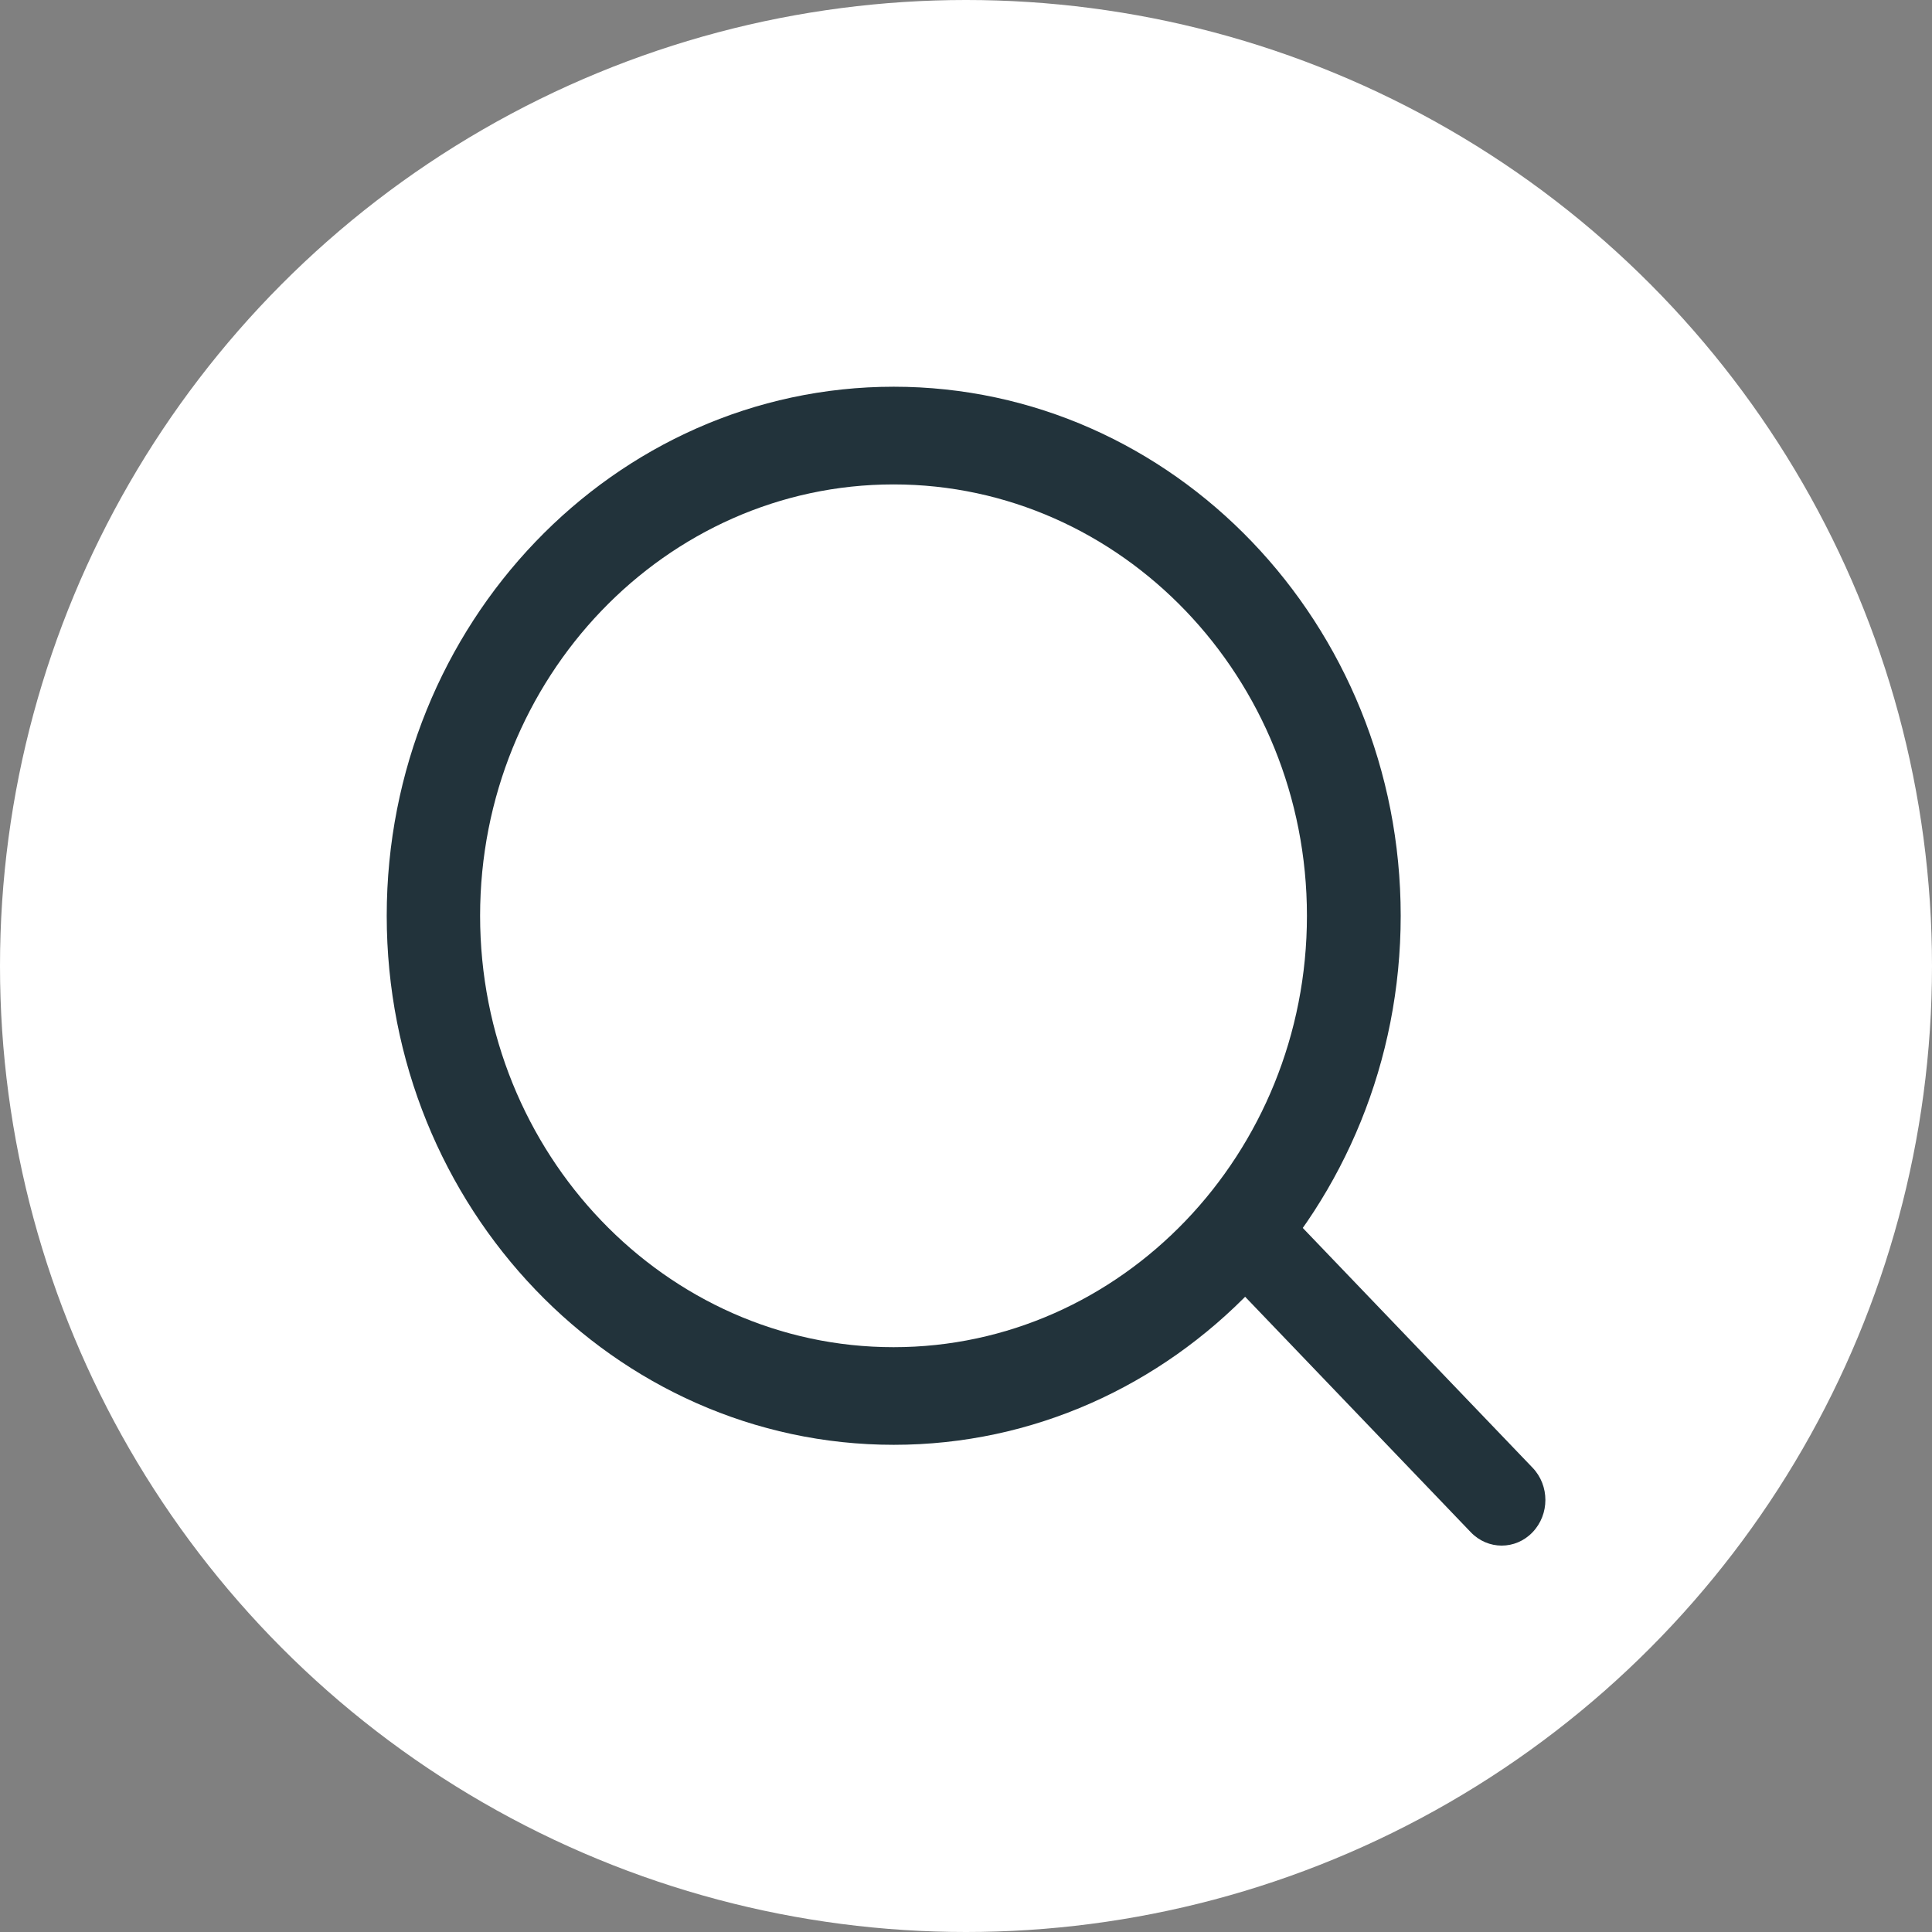
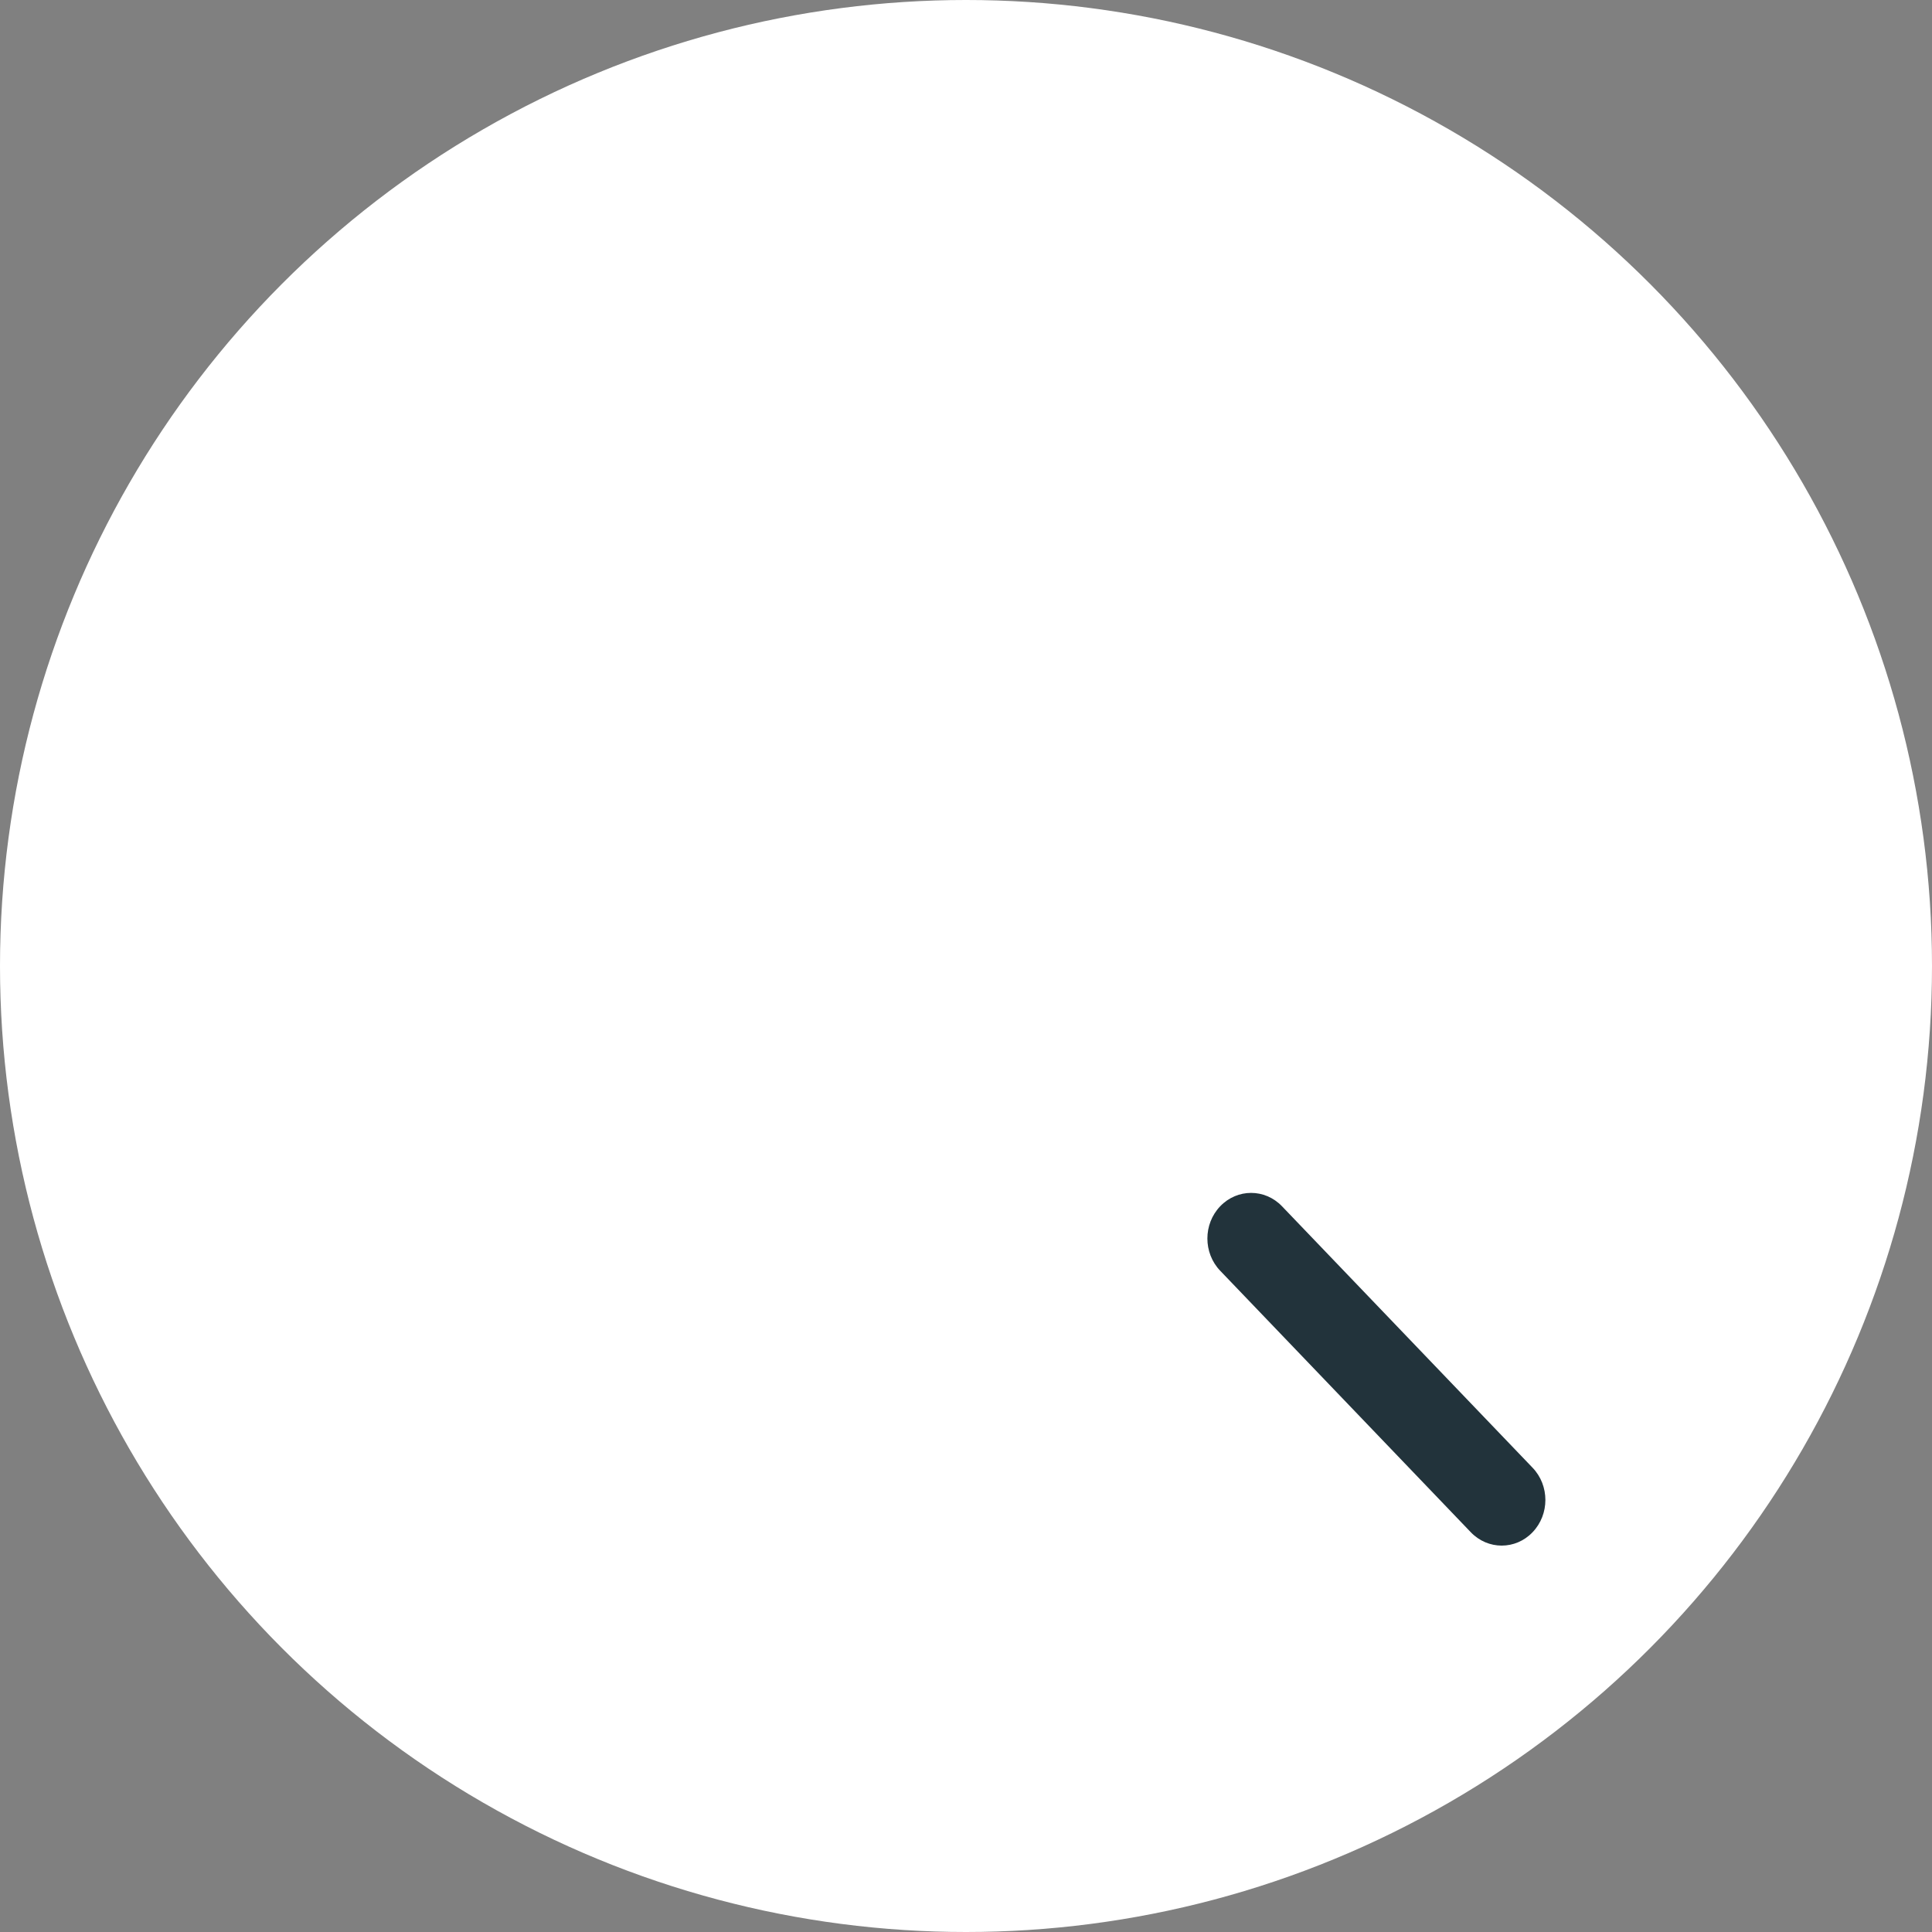
<svg xmlns="http://www.w3.org/2000/svg" width="30" height="30" viewBox="0 0 30 30" fill="none">
  <rect x="0" y="0" width="30" height="30" fill="#808080" stroke="none" />
  <circle cx="15" cy="15" r="15" fill="white" />
-   <path fill-rule="evenodd" clip-rule="evenodd" d="M6.005 14.22C6.005 9.691 9.537 6.005 13.878 6.005C18.219 6.005 21.75 9.691 21.75 14.22C21.75 18.75 18.219 22.435 13.878 22.435C9.537 22.435 6.005 18.75 6.005 14.22ZM7.455 14.22C7.455 17.913 10.335 20.919 13.875 20.919C17.414 20.919 20.294 17.913 20.294 14.22C20.294 10.527 17.414 7.522 13.875 7.522C10.335 7.522 7.455 10.527 7.455 14.22Z" fill="#22333B" />
  <path d="M23.798 22.791L19.907 18.731C19.642 18.454 19.212 18.454 18.947 18.731C18.682 19.007 18.682 19.456 18.947 19.732L22.838 23.792C22.971 23.931 23.145 24 23.318 24C23.492 24 23.666 23.931 23.798 23.792C24.063 23.516 24.063 23.067 23.798 22.791Z" fill="#22333B" />
</svg>